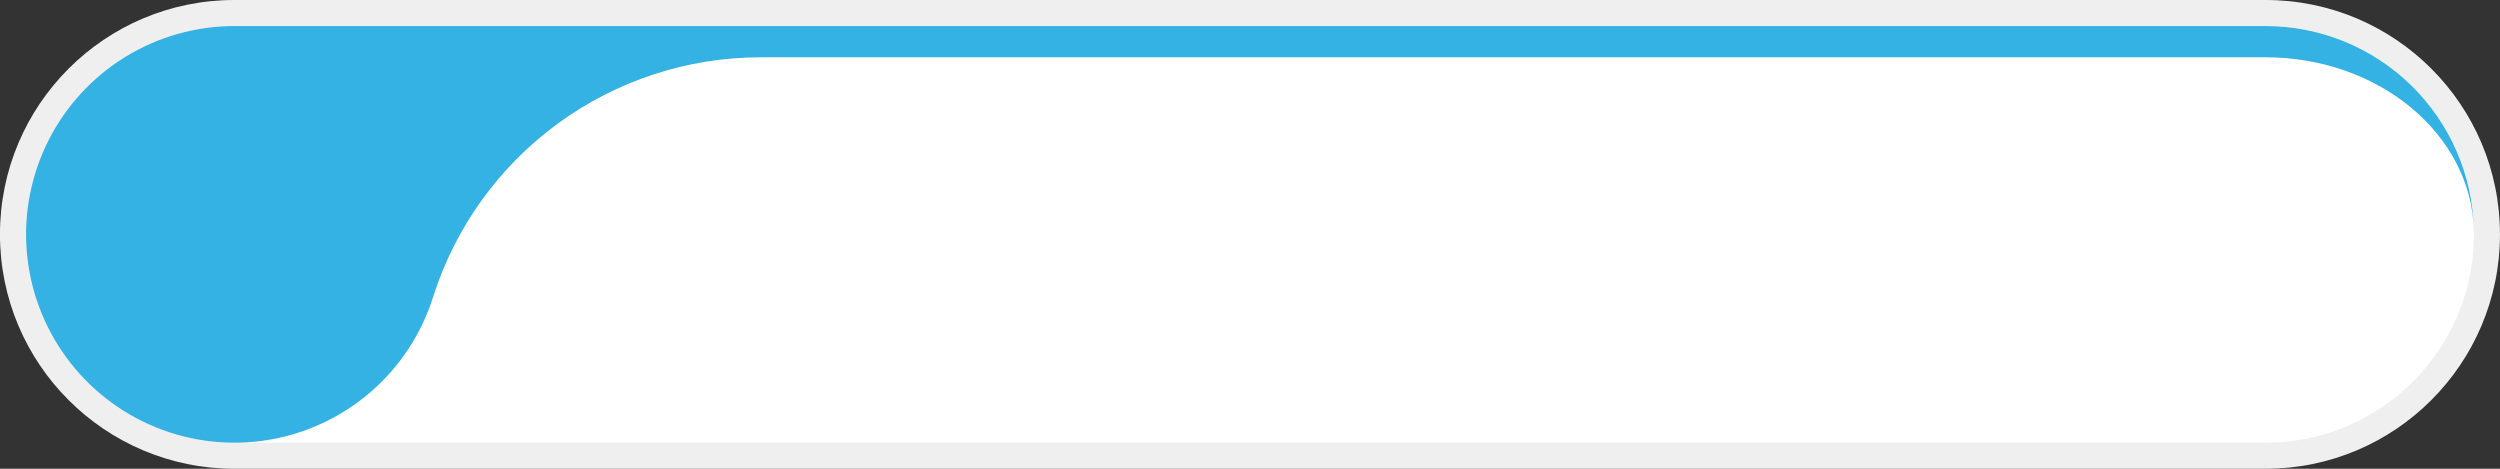
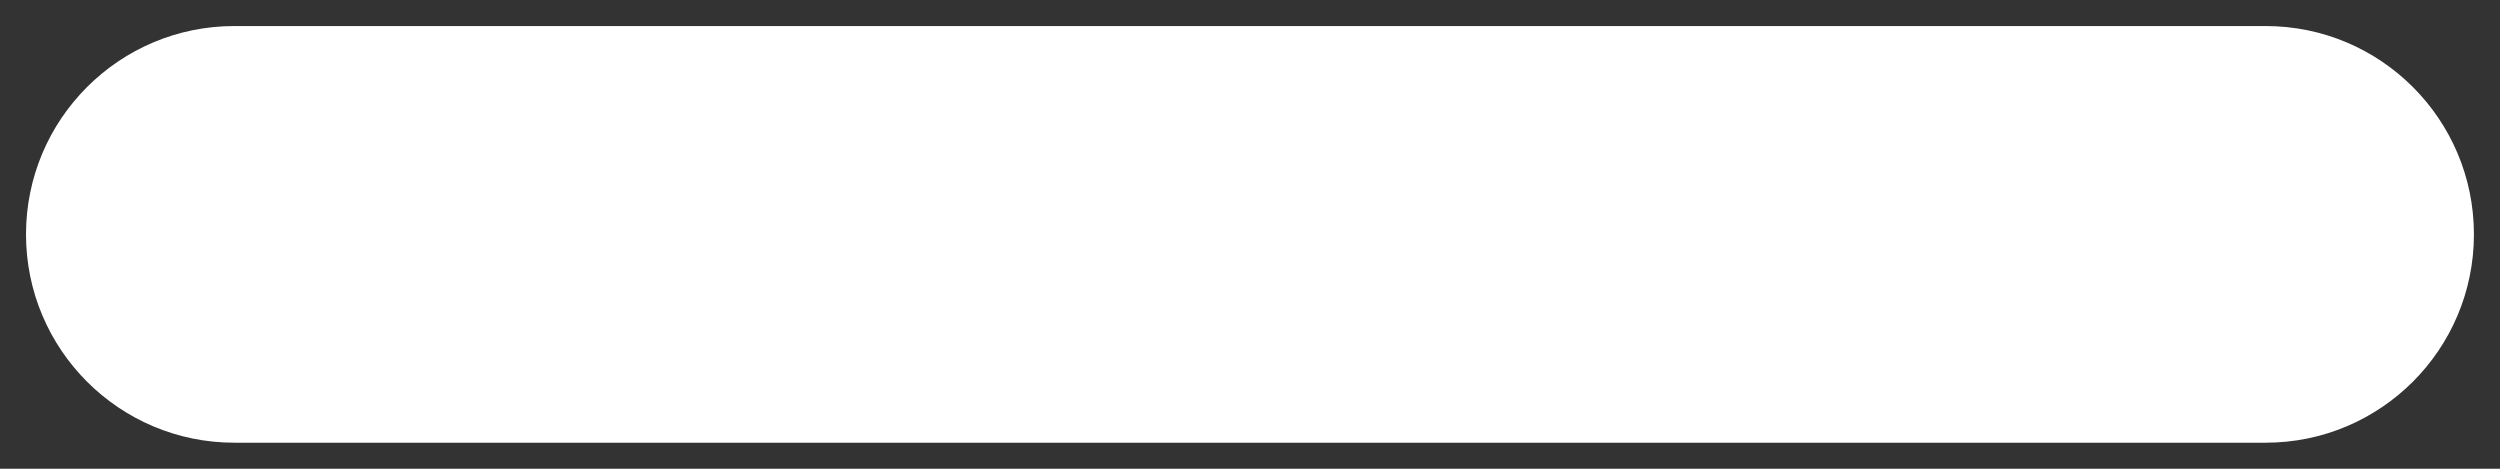
<svg xmlns="http://www.w3.org/2000/svg" fill="none" height="180" preserveAspectRatio="xMidYMid meet" style="fill: none" version="1" viewBox="1.0 0.0 960.0 180.0" width="960" zoomAndPan="magnify">
  <rect x="1.0" y="0.0" width="960.0" height="180.0" fill="#333333" stroke="none" />
  <g id="change1_1">
-     <path d="M870.987 0H90.987C41.281 0 0.987 40.294 0.987 90C0.987 139.706 41.281 180 90.987 180H870.987C920.692 180 960.987 139.706 960.987 90C960.987 40.294 920.692 0 870.987 0Z" fill="#efefef" />
-   </g>
+     </g>
  <g id="change2_1">
    <path d="M870.987 10H90.987C46.804 10 10.987 45.817 10.987 90C10.987 134.183 46.804 170 90.987 170H870.987C915.17 170 950.987 134.183 950.987 90C950.987 45.817 915.17 10 870.987 10Z" fill="#ffffff" />
  </g>
  <g id="change3_1">
-     <path d="M870.987 10H90.987C76.209 10.003 61.721 14.1 49.13 21.835C36.539 29.57 26.336 40.642 19.653 53.822C12.97 67.002 10.069 81.776 11.27 96.505C12.472 111.233 17.73 125.341 26.46 137.264C35.191 149.187 47.053 158.459 60.732 164.051C74.41 169.643 89.371 171.337 103.953 168.945C118.536 166.553 132.172 160.169 143.347 150.501C154.523 140.832 162.802 128.257 167.267 114.17C167.307 114.04 167.347 113.92 167.387 113.79C175.904 87.161 192.657 63.924 215.229 47.428C237.802 30.931 265.029 22.028 292.987 22H870.987C914.477 22 949.867 51.5 950.957 88.24C950.499 67.334 941.873 47.438 926.926 32.813C911.978 18.189 891.898 10 870.987 10V10Z" fill="#34b2e4" />
-   </g>
+     </g>
</svg>